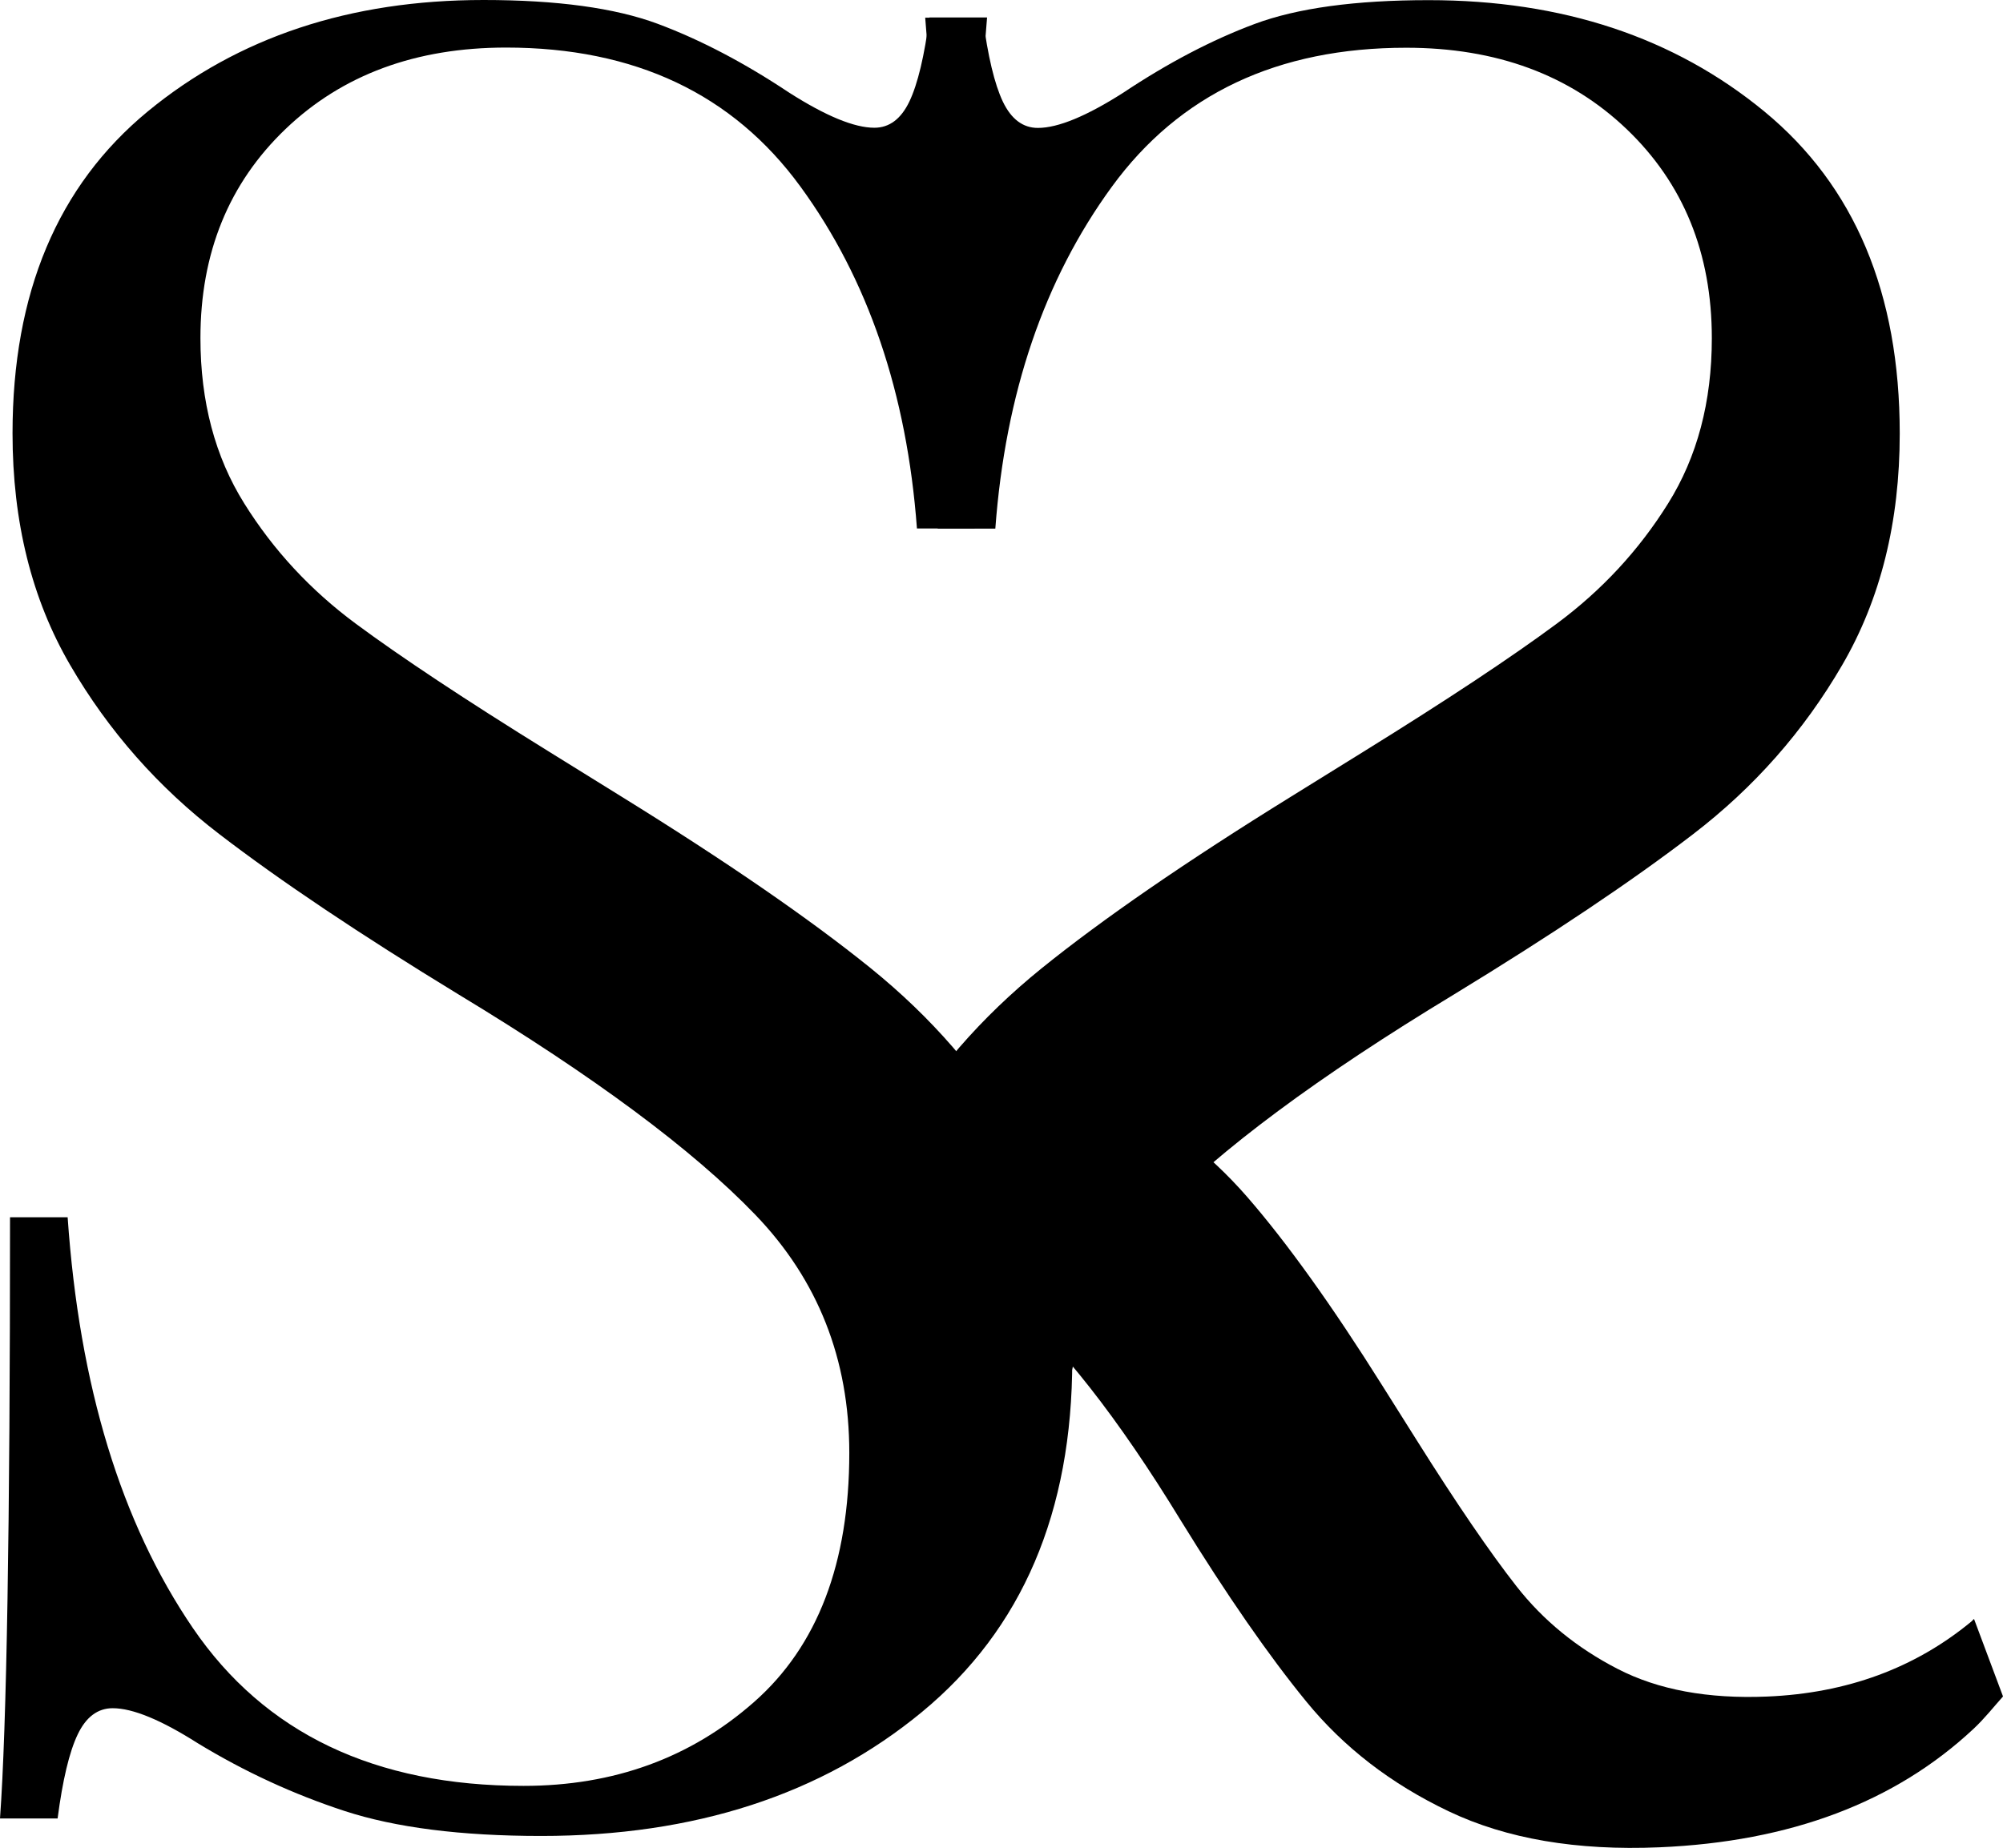
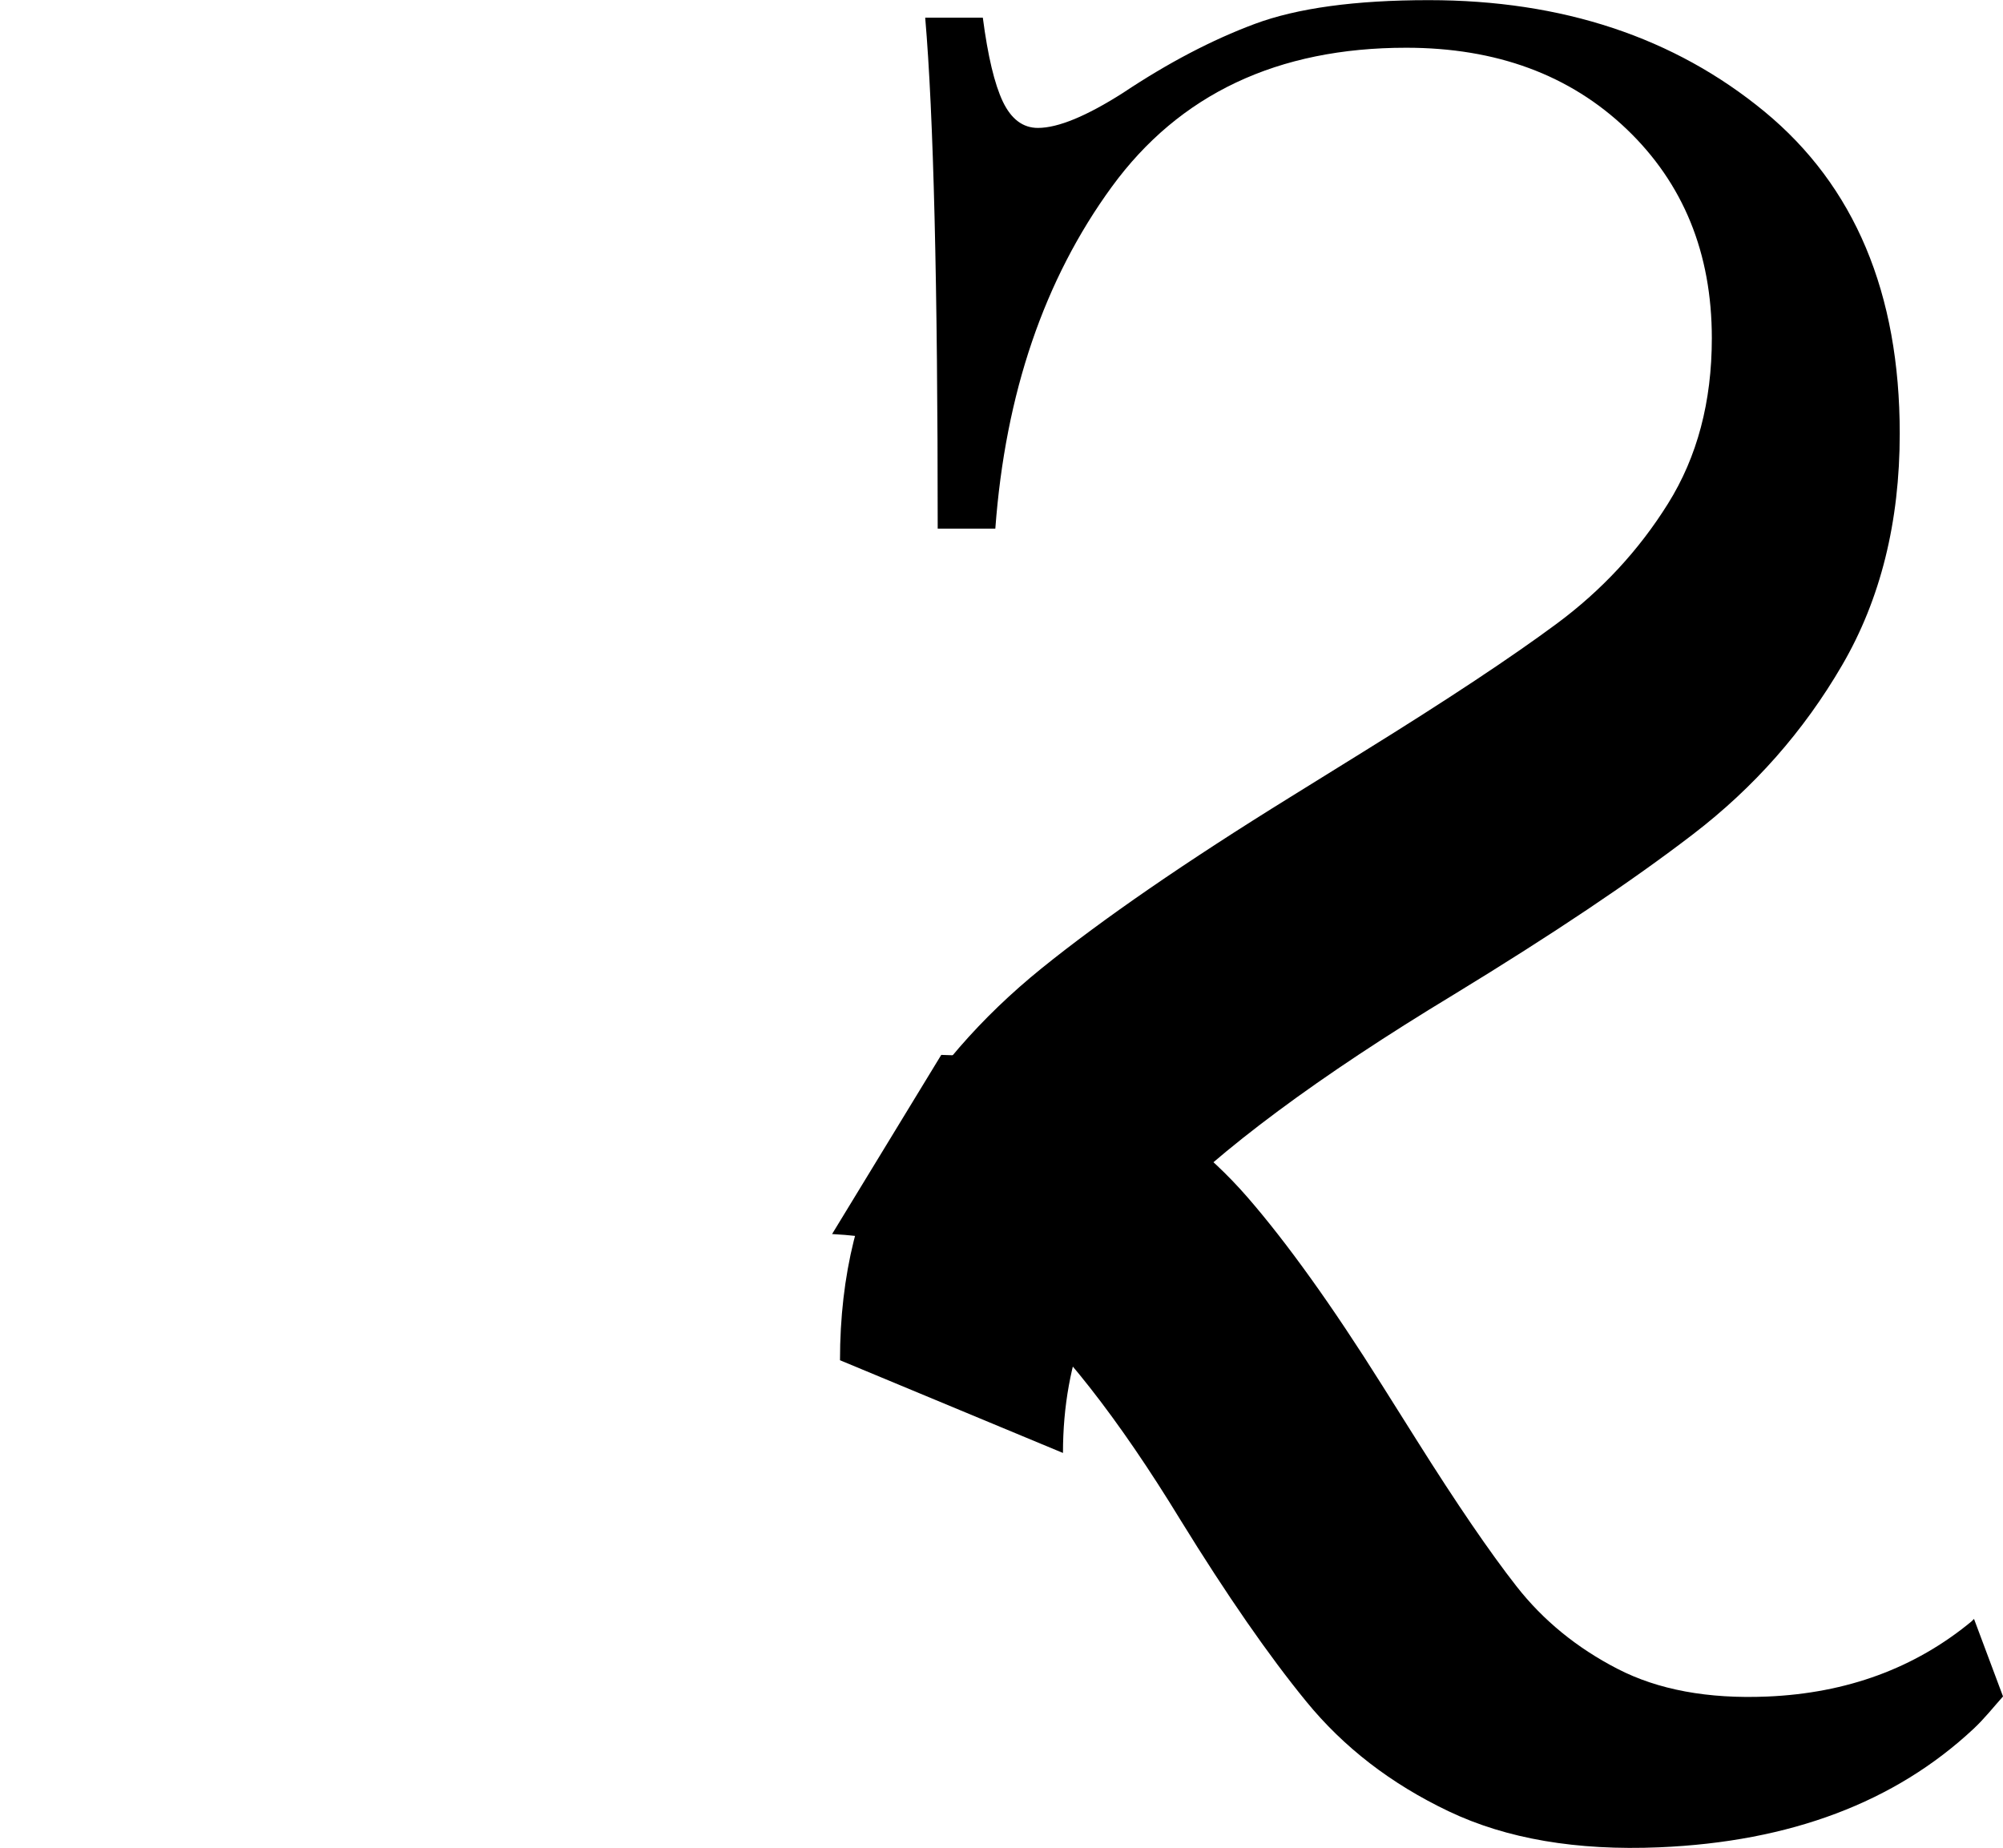
<svg xmlns="http://www.w3.org/2000/svg" viewBox="0 0 1784.01 1646.2">
  <style>
    path { fill: #000000; }
    @media (prefers-color-scheme: dark) {
      path { fill: #000000; }
    }
  </style>
  <g>
-     <path d="M585.74,21.19c37.94,14.16,76.98,34.59,117.15,61.34,32.69,20.86,58.02,31.27,75.86,31.27,13.4,0,23.78-7.84,31.24-23.43,7.44-15.63,13.37-40.53,17.84-74.8h51.32c-7.44,86.29-11.14,238.07-11.14,455.21h-51.32c-8.93-120.5-43.53-221.99-103.78-304.58-60.22-82.53-147.63-123.83-262.17-123.83-80.33,0-145.81,24.19-196.36,72.51-50.58,48.38-75.86,110.48-75.86,186.31,0,56.55,12.99,105.69,39.03,147.31,26.01,41.68,59.14,77.36,99.31,107.1,40.15,29.74,97.41,67.72,171.79,113.8l64.72,40.15c93.73,58.02,167.71,109.01,222.02,152.86,54.29,43.91,97.81,94.08,130.53,150.63,32.71,56.55,49.11,122.68,49.11,198.57,0,135.38-44.64,239.86-133.88,313.52-89.26,73.65-202.33,110.43-339.18,110.43-71.42,0-129.82-7.46-175.17-22.28-45.41-14.87-88.91-34.92-130.53-60.25-32.74-20.81-58.02-31.27-75.89-31.27-13.37,0-23.81,7.84-31.24,23.48-7.44,15.58-13.37,40.53-17.84,74.74H0c5.94-81.82,8.93-260.35,8.93-535.57h51.32c10.38,150.3,47.59,272.22,111.57,365.98,63.93,93.7,162.12,140.55,294.53,140.55,80.33,0,148.75-24.9,205.3-74.74,56.52-49.79,84.79-123.83,84.79-221.99,0-83.3-27.89-154.01-83.68-212.03-55.78-58.02-143.93-123.45-264.43-196.34-87.79-53.55-158.8-101.16-213.09-142.84-54.31-41.62-98.58-91.79-132.76-150.58-34.24-58.78-51.32-127.53-51.32-206.41,0-124.97,40.15-220.52,120.48-286.77C211.97,33.12,311.64,0,430.67,0c65.43,0,117.13,7.08,155.07,21.19Z" />
    <path d="M748.16,1211.76c0-75.89,16.4-142.02,49.11-198.57,32.71-56.55,76.24-106.72,130.53-150.63,54.31-43.85,128.29-94.84,222.02-152.86l64.72-40.15c74.39-46.09,131.64-84.06,171.79-113.8,40.18-29.74,73.3-65.43,99.31-107.1,26.04-41.62,39.03-90.76,39.03-147.31,0-75.83-25.28-137.94-75.86-186.31-50.55-48.32-116.04-72.51-196.36-72.51-114.54,0-201.95,41.29-262.17,123.83-60.25,82.59-94.84,184.08-103.78,304.58h-51.32c0-217.15-3.7-368.92-11.14-455.21h51.32c4.47,34.27,10.41,59.16,17.84,74.8,7.46,15.58,17.84,23.43,31.24,23.43,17.84,0,43.17-10.41,75.86-31.27,40.18-26.75,79.21-47.18,117.15-61.34C1155.4,7.21,1207.1.13,1272.53.13c119.03,0,218.7,33.12,299.03,99.26,80.33,66.24,120.48,161.8,120.48,286.77,0,78.88-17.08,147.63-51.32,206.41-34.18,58.78-78.45,108.95-132.76,150.58-54.29,41.68-125.3,89.29-213.09,142.84-120.5,72.89-208.65,138.32-264.43,196.34-55.78,58.02-83.68,128.73-83.68,212.03" />
-     <path d="M1755.7,1444.65c-50.31,41.49-110.85,63.72-181.63,66.71-52.78,2.23-97.33-6-133.53-24.74-36.25-18.71-66.19-43.23-89.87-73.5-23.68-30.25-53.3-73.56-88.75-129.95l-30.89-49.06c-44.62-71.06-84.69-126.95-120.09-167.72-35.46-40.75-77.87-72.83-127.32-96.2-40.97-19.36-89.65-29.17-145.27-30.44l-97.24,159.6c61.57,3.18,113.44,21.2,154.25,56.03,48.48,41.37,100.59,107.77,156.36,199.19,41.05,66.59,78.27,120.28,111.65,161.12,33.33,40.86,75.65,73.52,127.04,97.96,51.39,24.48,113.82,35.13,187.46,32.02,116.65-4.93,209.94-40.12,279.94-105.59,9.74-9.12,17.59-19.15,26.21-28.81l-25.83-69.05c-.91.77-1.56,1.67-2.48,2.44Z" />
+     <path d="M1755.7,1444.65c-50.31,41.49-110.85,63.72-181.63,66.71-52.78,2.23-97.33-6-133.53-24.74-36.25-18.71-66.19-43.23-89.87-73.5-23.68-30.25-53.3-73.56-88.75-129.95l-30.89-49.06c-44.62-71.06-84.69-126.95-120.09-167.72-35.46-40.75-77.87-72.83-127.32-96.2-40.97-19.36-89.65-29.17-145.27-30.44l-97.24,159.6c61.57,3.18,113.44,21.2,154.25,56.03,48.48,41.37,100.59,107.77,156.36,199.19,41.05,66.59,78.27,120.28,111.65,161.12,33.33,40.86,75.65,73.52,127.04,97.96,51.39,24.48,113.82,35.13,187.46,32.02,116.65-4.93,209.94-40.12,279.94-105.59,9.74-9.12,17.59-19.15,26.21-28.81l-25.83-69.05c-.91.77-1.56,1.67-2.48,2.44" />
  </g>
</svg>